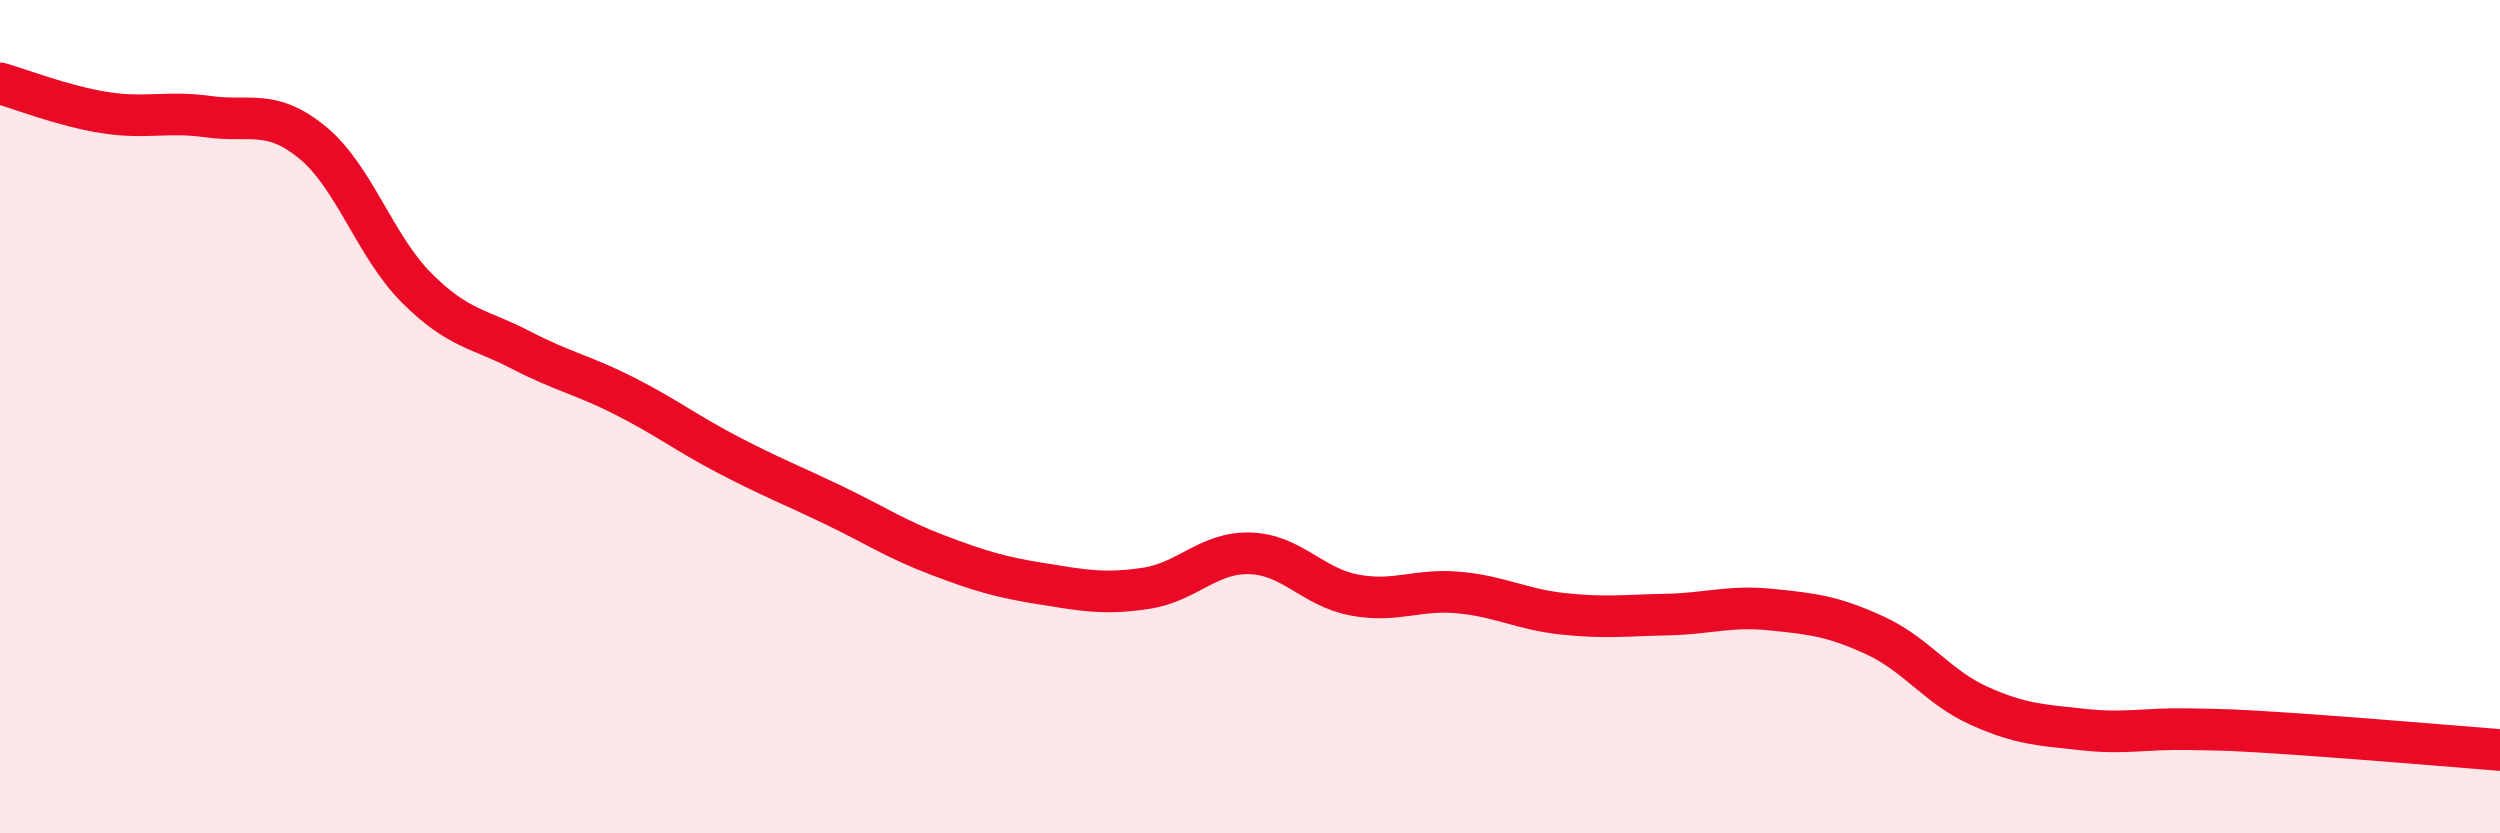
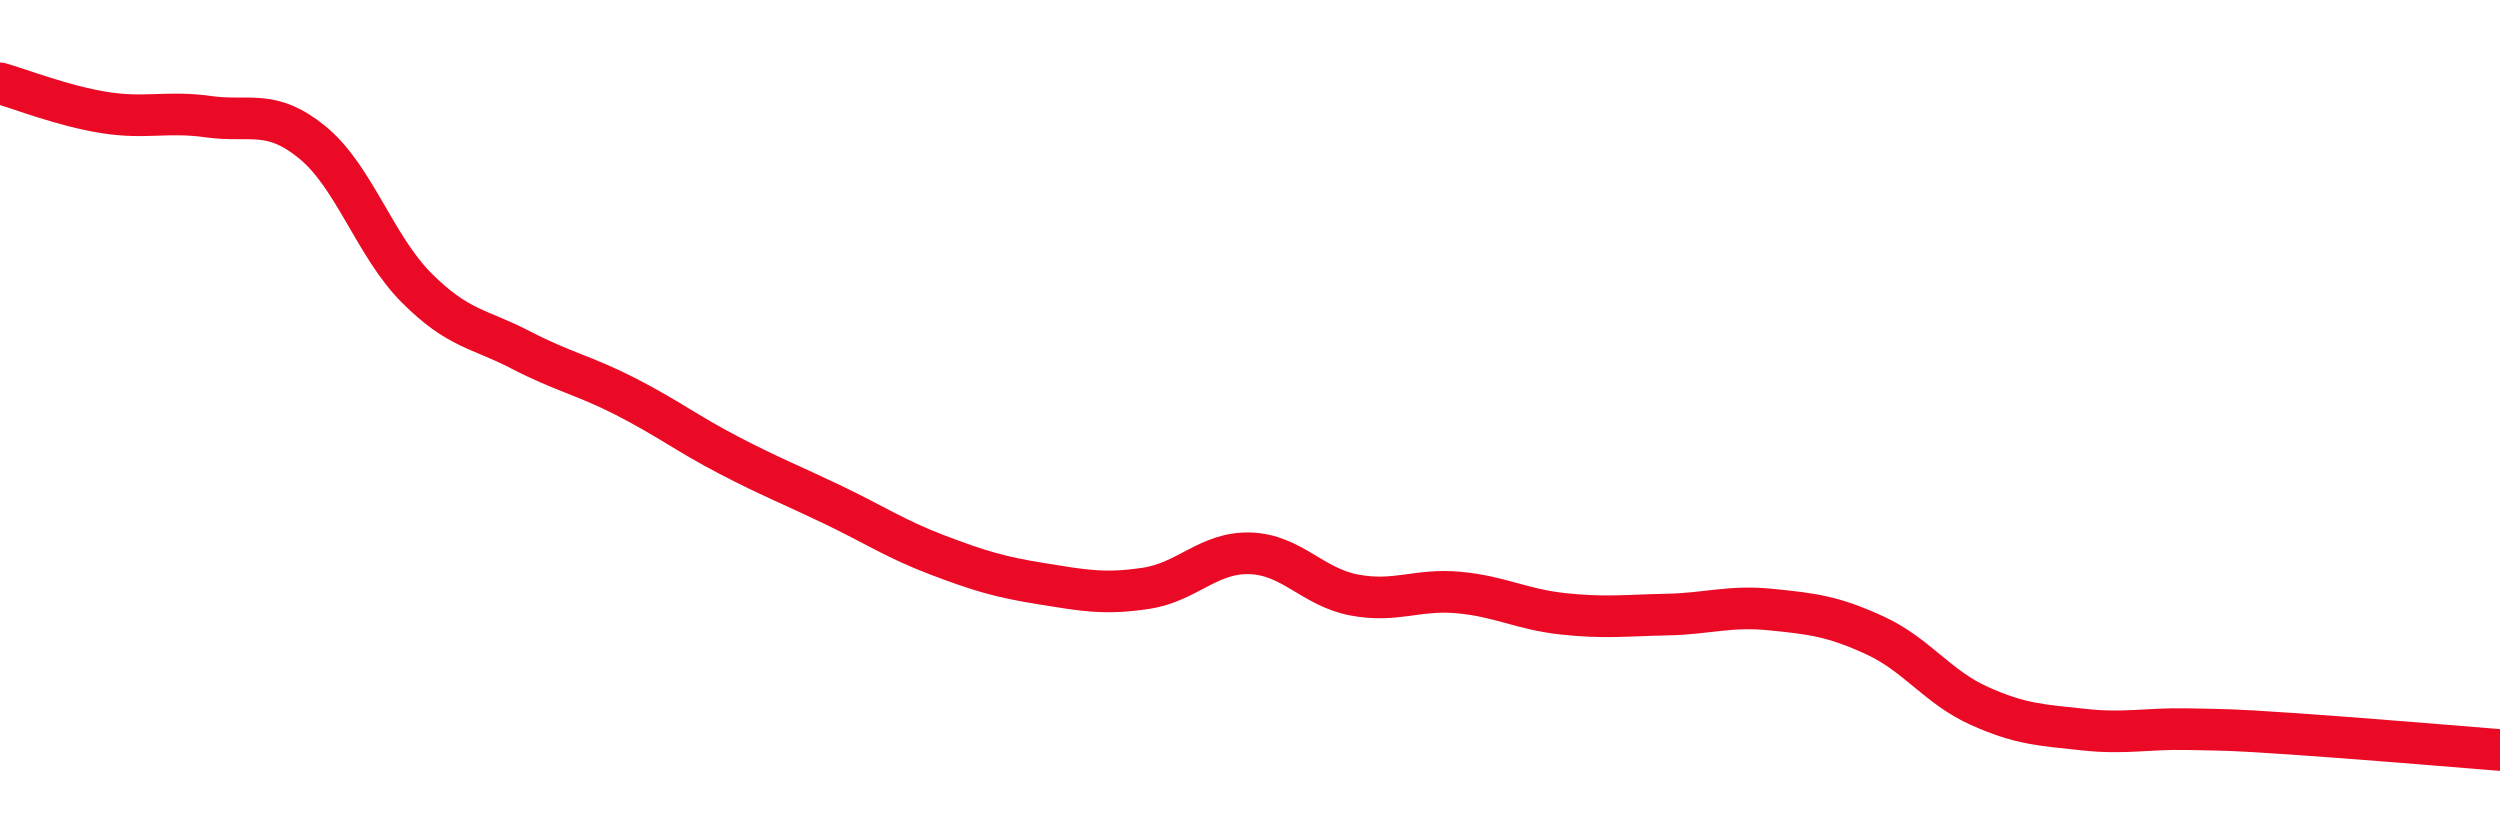
<svg xmlns="http://www.w3.org/2000/svg" width="60" height="20" viewBox="0 0 60 20">
-   <path d="M 0,2 C 0.5,2.14 1.5,2.54 2.5,2.7 C 3.5,2.86 4,2.66 5,2.8 C 6,2.94 6.5,2.6 7.5,3.42 C 8.5,4.24 9,5.91 10,6.91 C 11,7.91 11.5,7.88 12.5,8.4 C 13.5,8.92 14,9 15,9.51 C 16,10.02 16.5,10.41 17.5,10.93 C 18.5,11.45 19,11.64 20,12.12 C 21,12.6 21.5,12.94 22.5,13.32 C 23.5,13.7 24,13.85 25,14.01 C 26,14.17 26.5,14.27 27.5,14.12 C 28.5,13.97 29,13.25 30,13.28 C 31,13.31 31.5,14.09 32.5,14.28 C 33.5,14.47 34,14.13 35,14.22 C 36,14.31 36.5,14.62 37.5,14.73 C 38.5,14.84 39,14.77 40,14.75 C 41,14.73 41.5,14.53 42.5,14.63 C 43.5,14.73 44,14.79 45,15.25 C 46,15.71 46.5,16.49 47.5,16.94 C 48.5,17.39 49,17.4 50,17.51 C 51,17.62 51.5,17.48 52.5,17.5 C 53.5,17.52 53.5,17.51 55,17.61 C 56.5,17.71 59,17.92 60,18L60 20L0 20Z" fill="#EB0A25" opacity="0.1" stroke-linecap="round" stroke-linejoin="round" />
  <path d="M 0,2 C 0.5,2.14 1.5,2.54 2.5,2.7 C 3.5,2.86 4,2.66 5,2.8 C 6,2.94 6.5,2.6 7.5,3.42 C 8.5,4.24 9,5.91 10,6.91 C 11,7.91 11.5,7.88 12.5,8.4 C 13.5,8.92 14,9 15,9.51 C 16,10.02 16.5,10.41 17.5,10.93 C 18.5,11.45 19,11.64 20,12.12 C 21,12.6 21.5,12.94 22.5,13.32 C 23.5,13.7 24,13.85 25,14.01 C 26,14.17 26.5,14.27 27.5,14.12 C 28.5,13.97 29,13.25 30,13.28 C 31,13.31 31.5,14.09 32.5,14.28 C 33.5,14.47 34,14.13 35,14.22 C 36,14.31 36.5,14.62 37.5,14.73 C 38.5,14.84 39,14.77 40,14.75 C 41,14.73 41.5,14.53 42.5,14.63 C 43.5,14.73 44,14.79 45,15.25 C 46,15.71 46.5,16.49 47.5,16.94 C 48.5,17.39 49,17.4 50,17.51 C 51,17.62 51.5,17.48 52.5,17.5 C 53.5,17.52 53.5,17.51 55,17.61 C 56.5,17.71 59,17.92 60,18" stroke="#EB0A25" stroke-width="1" fill="none" stroke-linecap="round" stroke-linejoin="round" />
</svg>